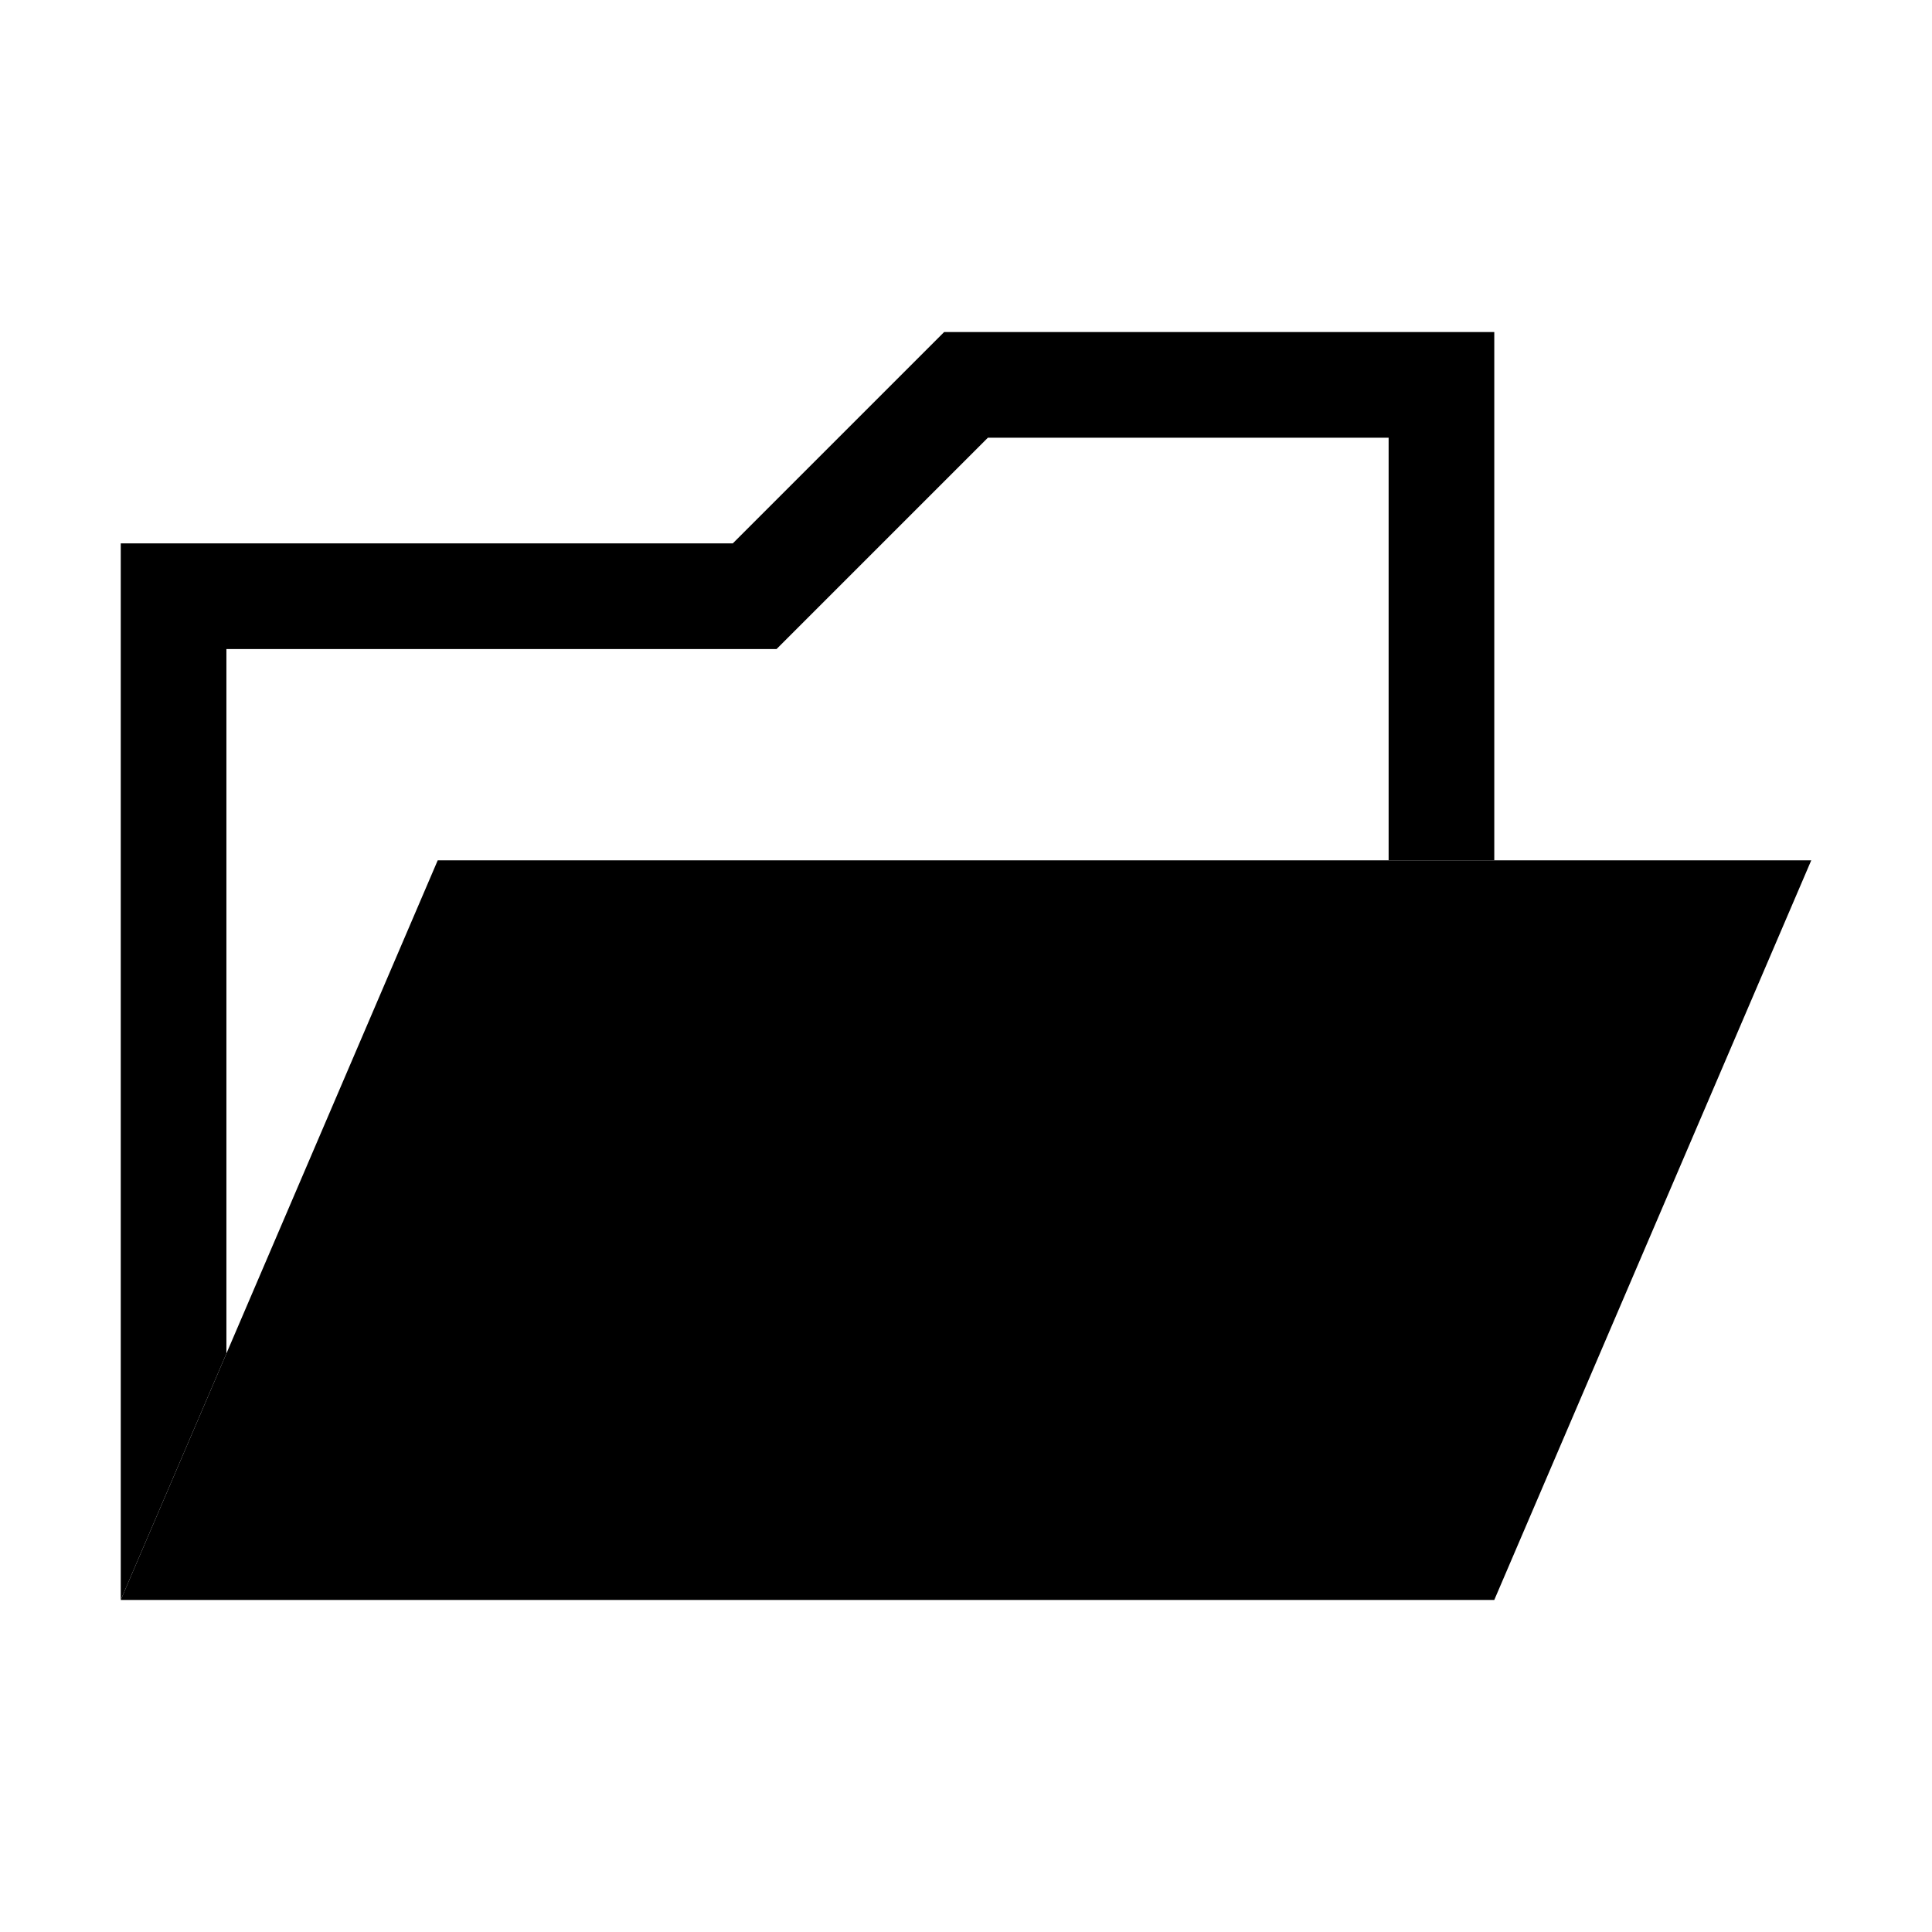
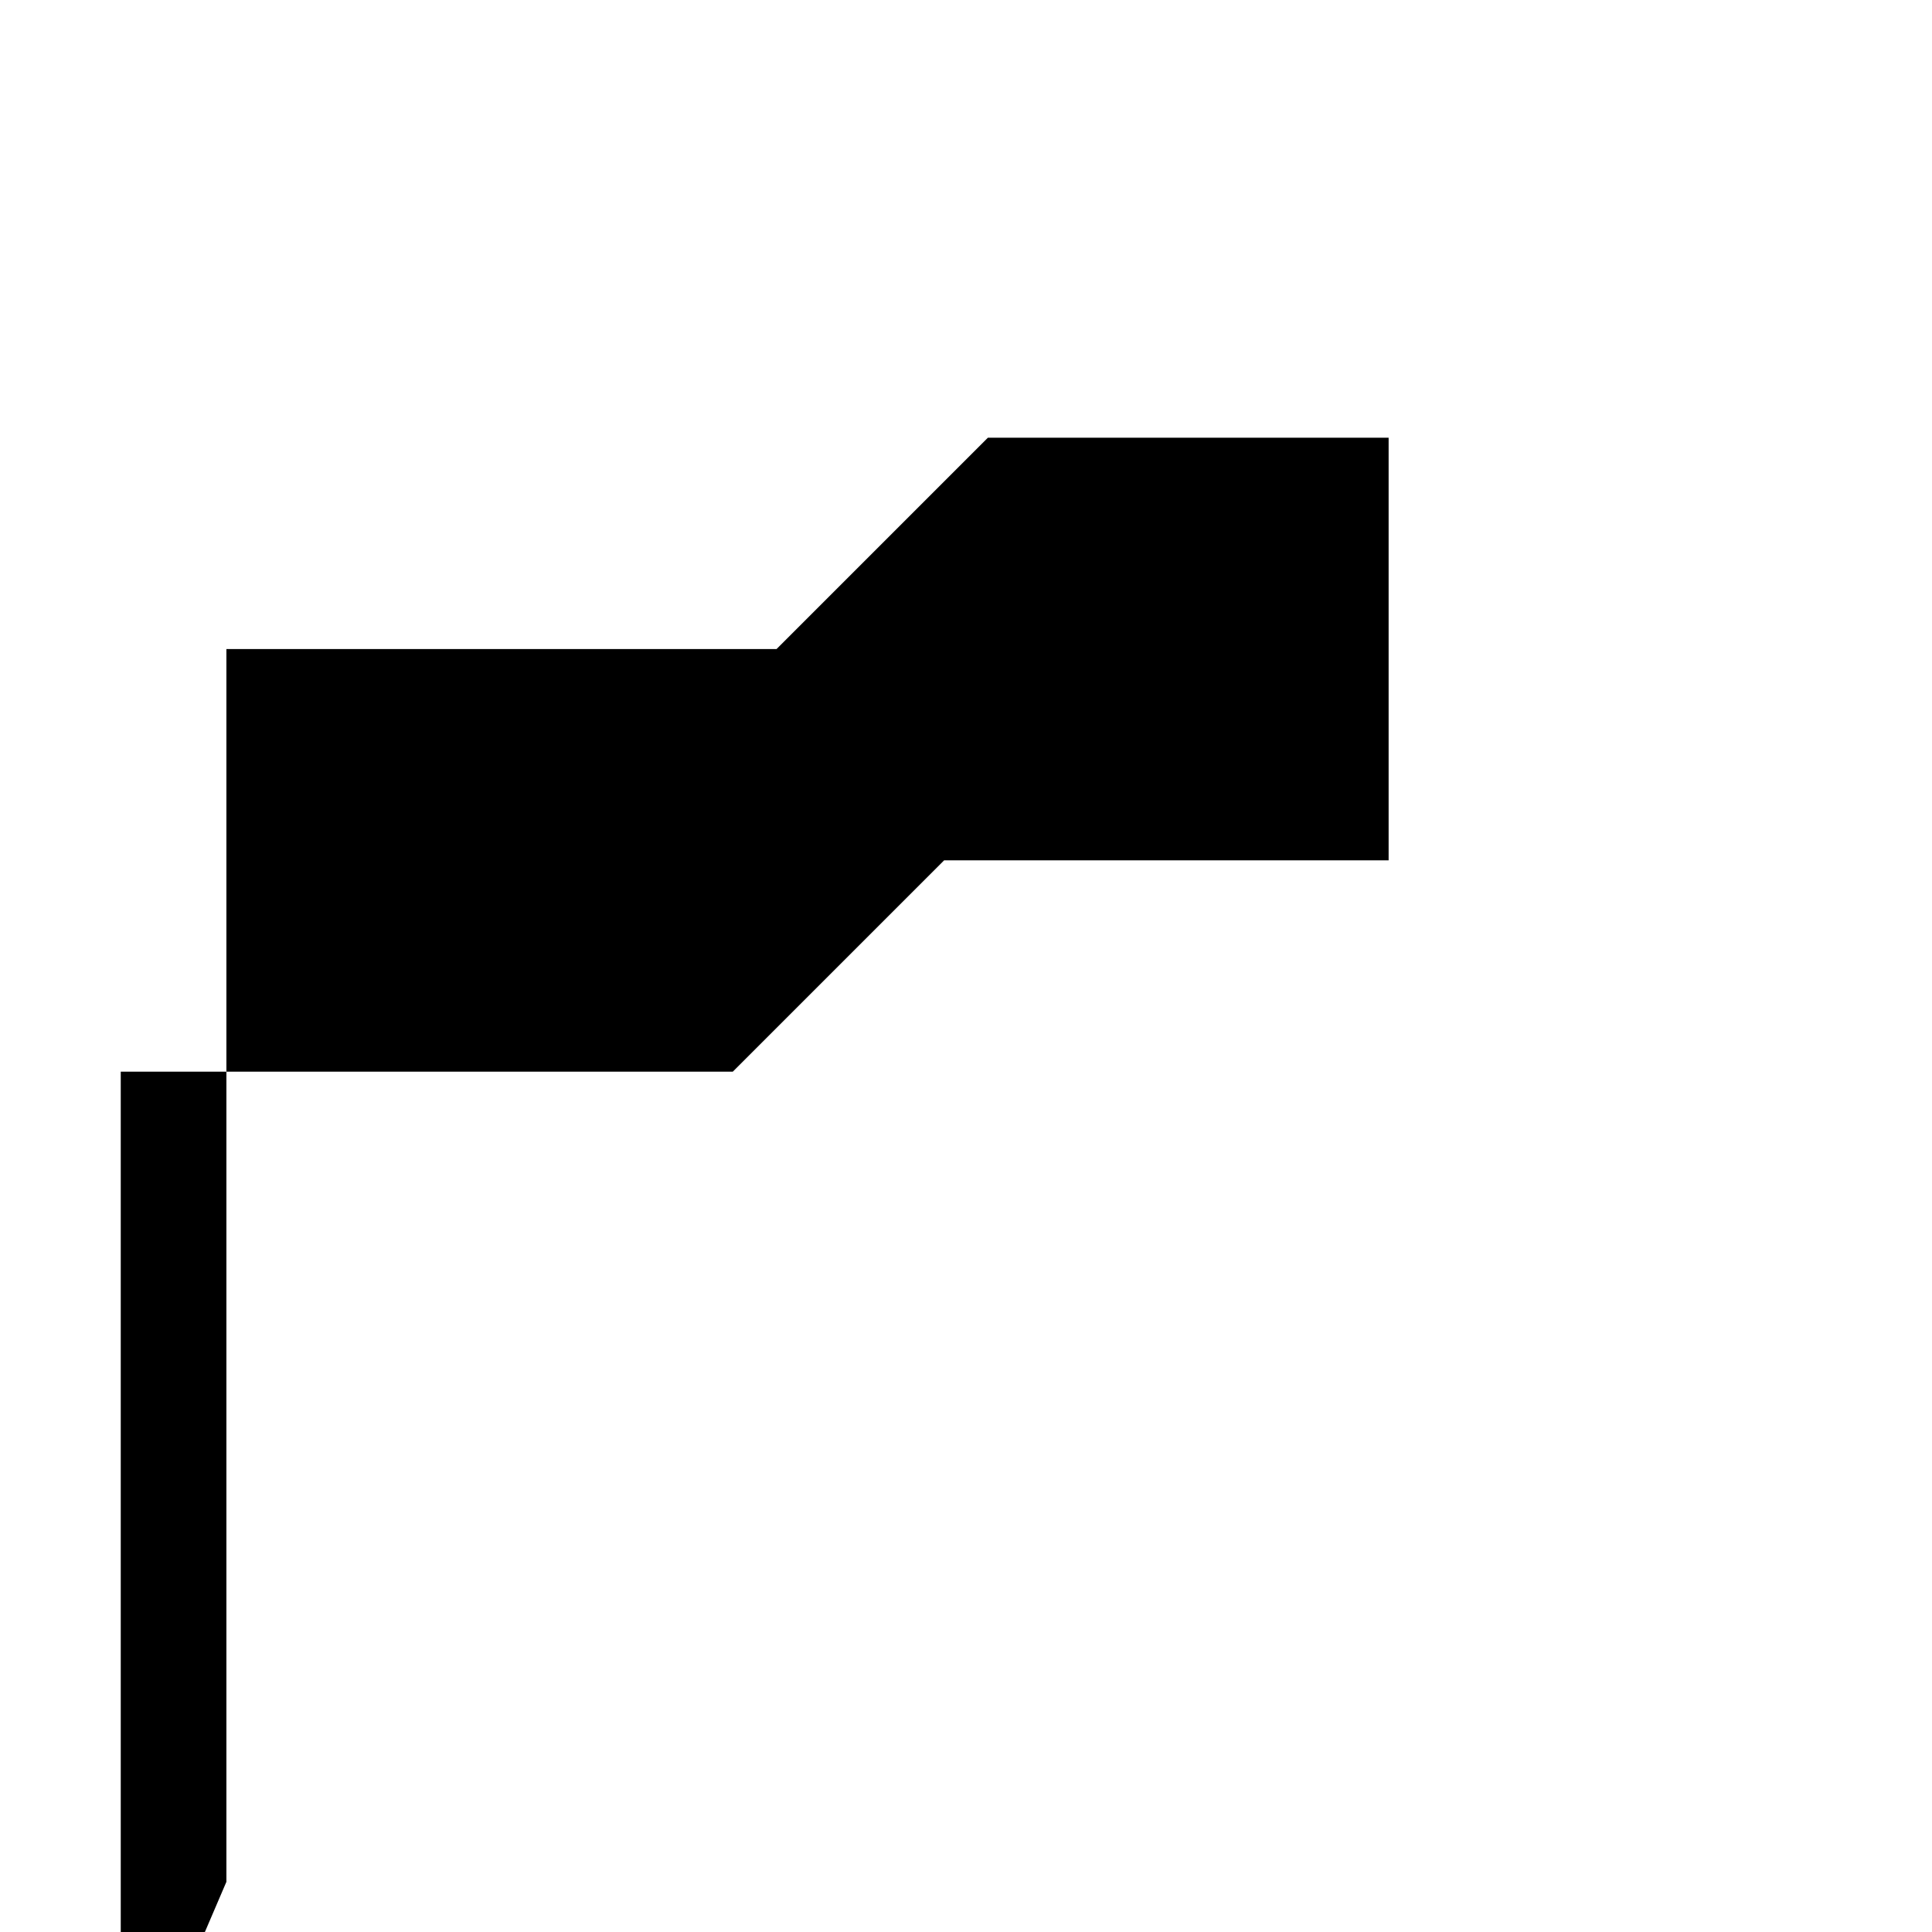
<svg xmlns="http://www.w3.org/2000/svg" t="1727834302431" class="cbltubiao" viewBox="0 0 1024 1024" version="1.1" p-id="25946">
-   <path d="M120 344h291.6l112-112H736v224h56V176H500.4l-112 112H64v560l56-130.6z" fill="black" p-id="25947" />
-   <path d="M792 456H232L120 717.4 64 848h728l168-392z" fill="black" p-id="25948" />
+   <path d="M120 344h291.6l112-112H736v224h56H500.4l-112 112H64v560l56-130.6z" fill="black" p-id="25947" />
</svg>